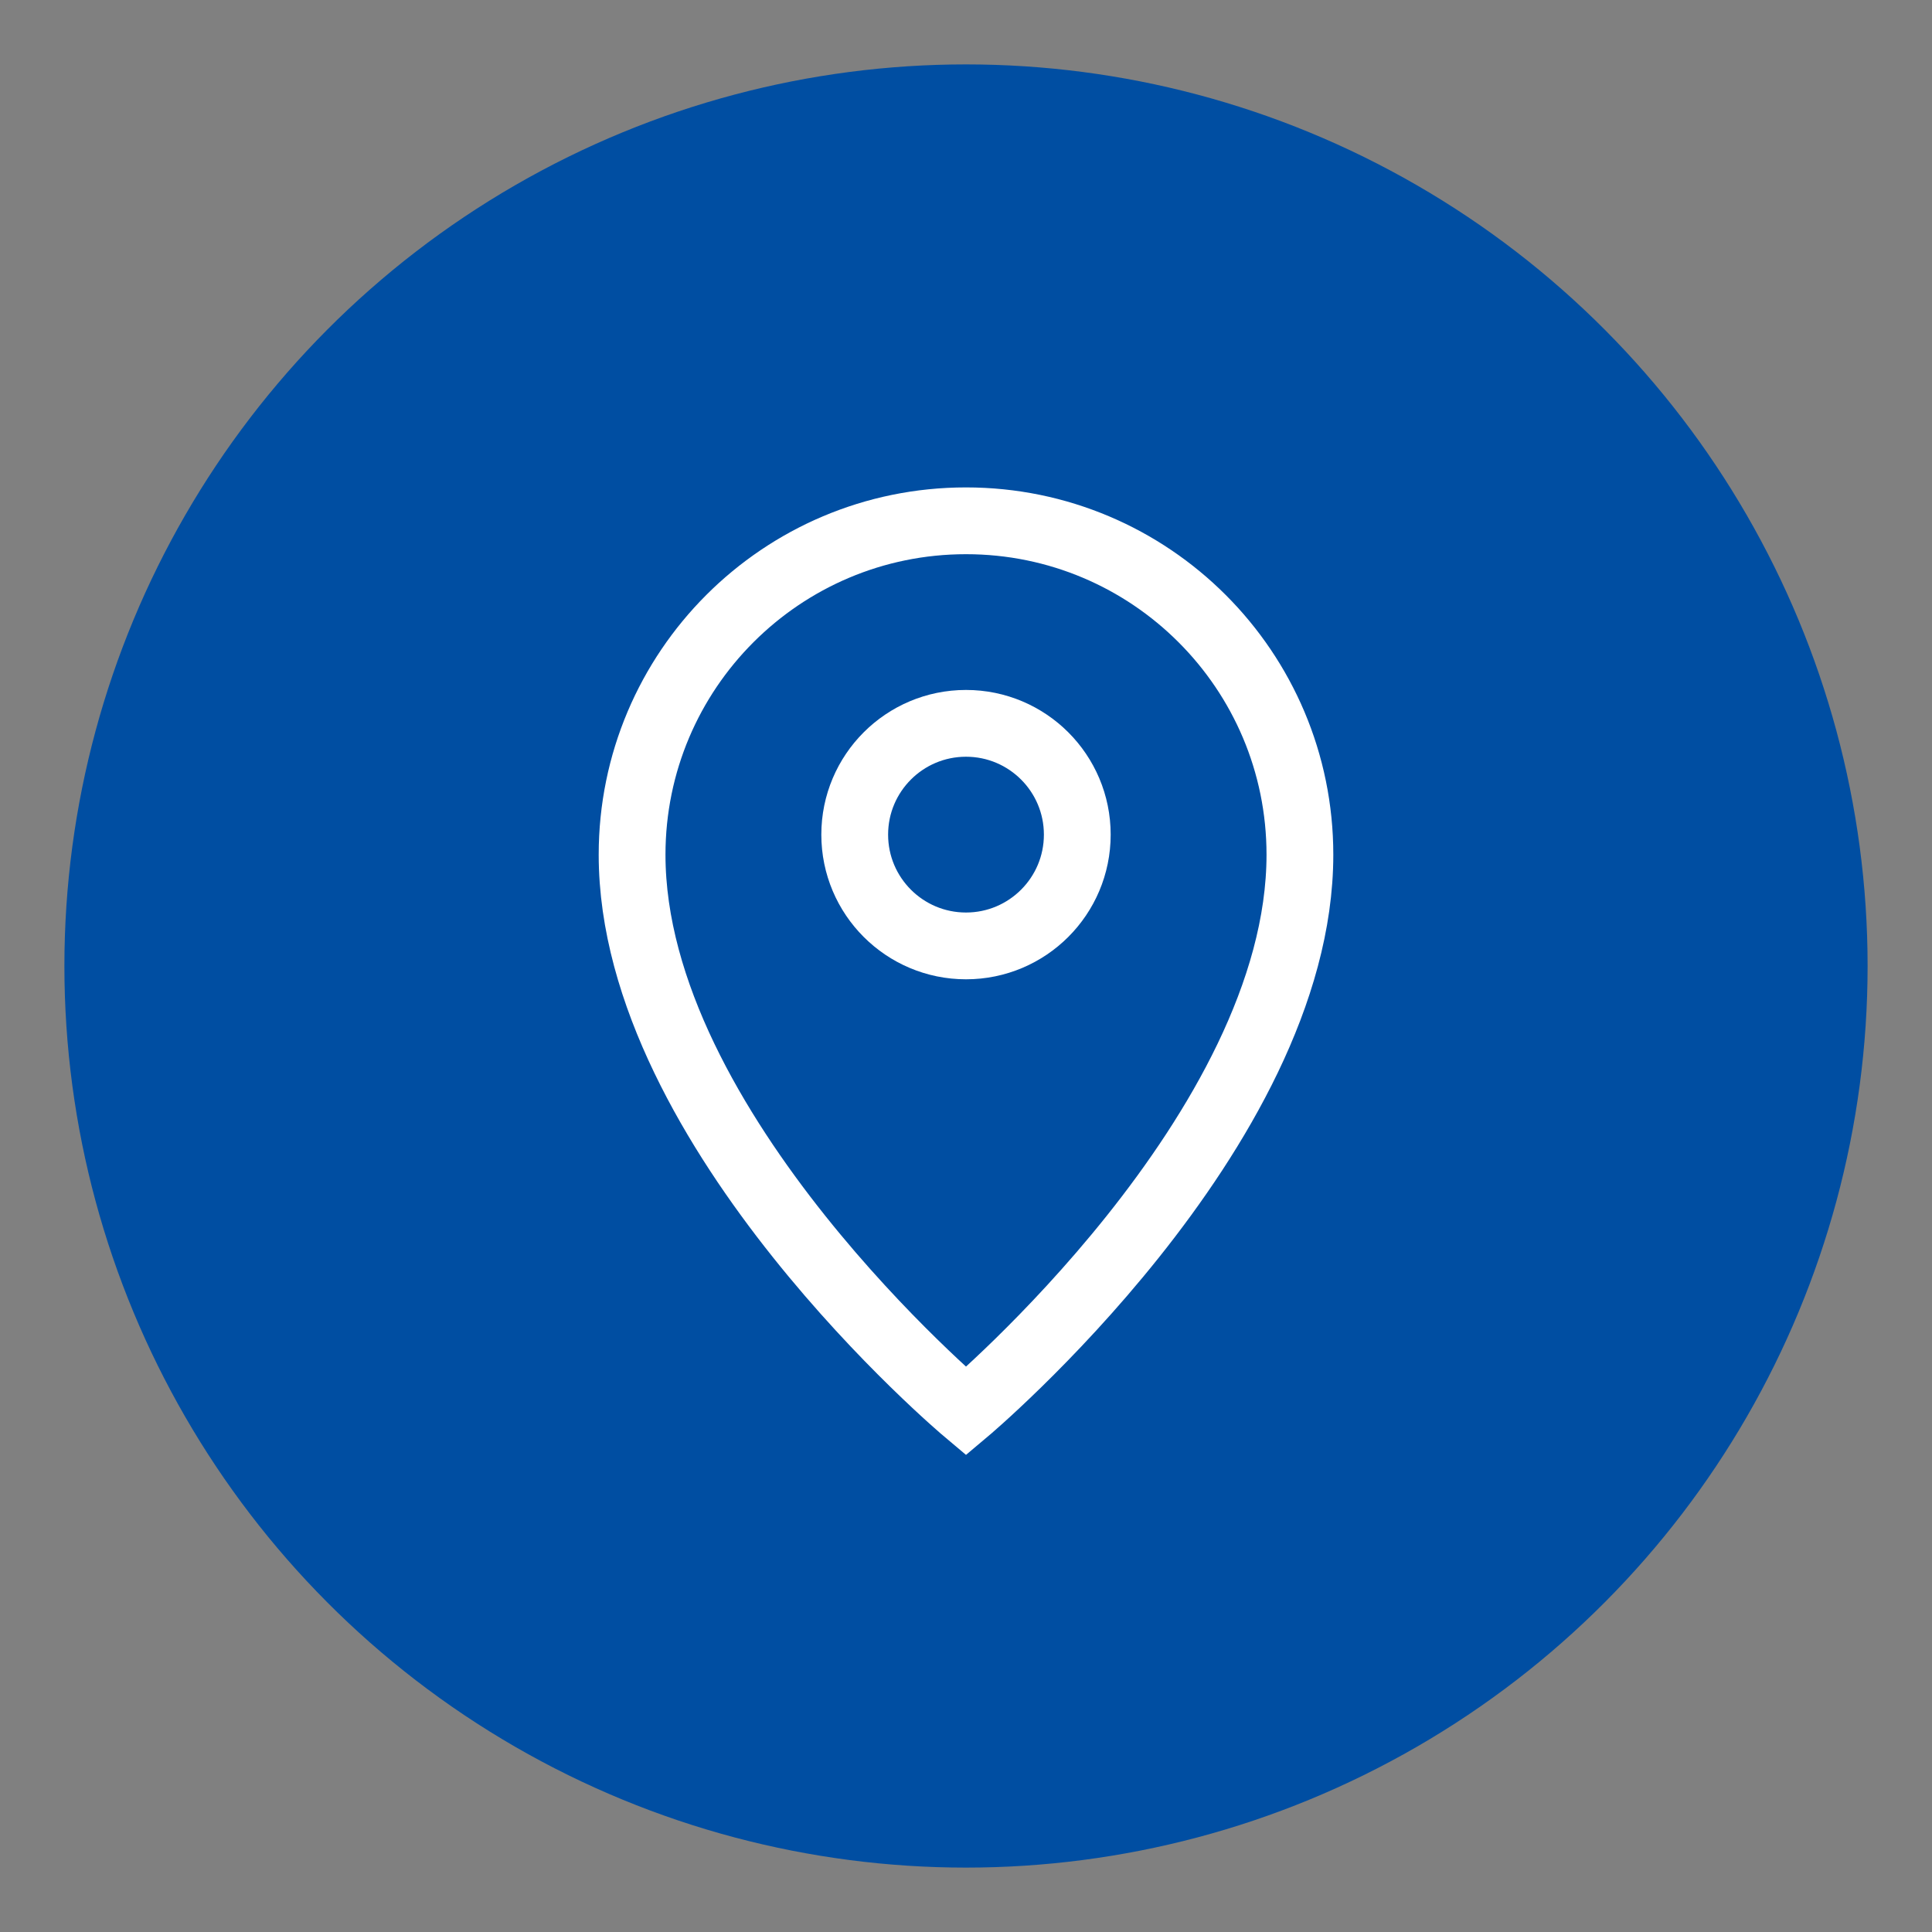
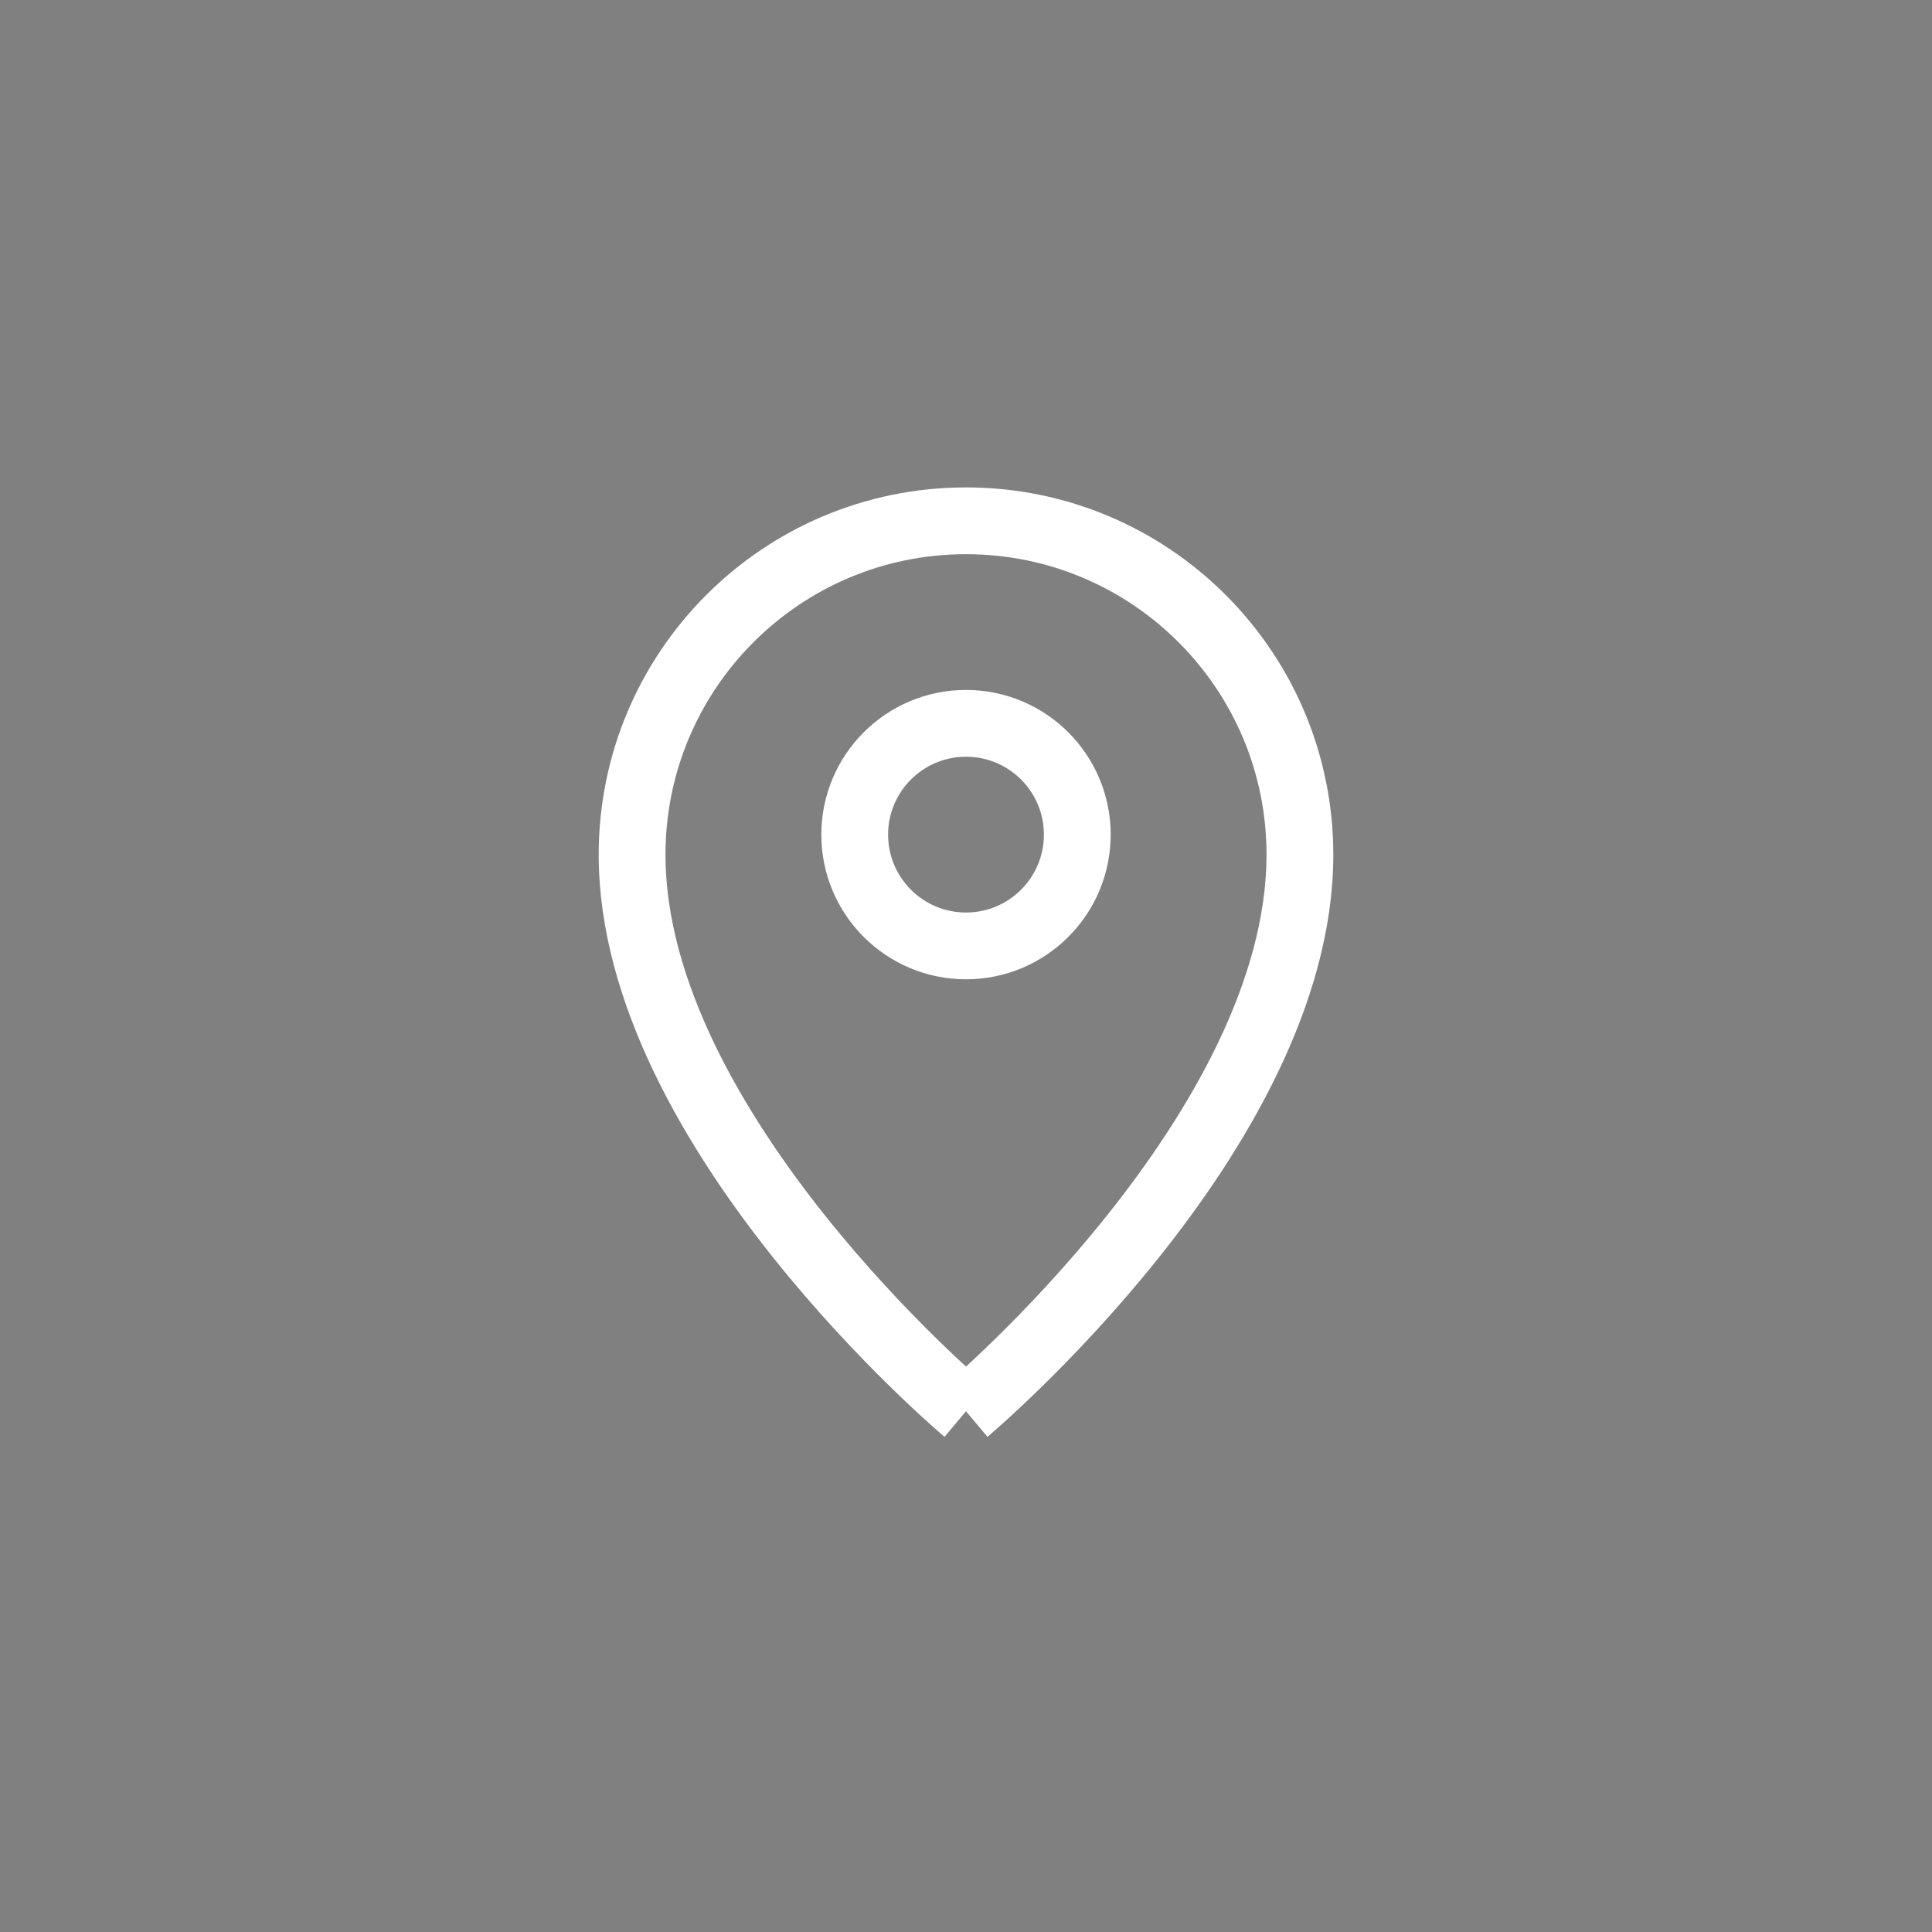
<svg xmlns="http://www.w3.org/2000/svg" version="1.1" id="レイヤー_1" x="0px" y="0px" width="30px" height="30px" viewBox="0 0 30 30" style="enable-background:new 0 0 30 30;" xml:space="preserve">
  <rect x="0" y="0" width="30" height="30" fill="#808080" stroke="none" />
  <style type="text/css">
	.st0{fill:#004EA2;}
	.st1{fill:none;stroke:#FFFFFF;stroke-width:1.037;stroke-miterlimit:10;}
</style>
  <g>
-     <circle class="st0" cx="15" cy="15" r="14" />
    <g>
-       <path class="st1" d="M15,21.914c0,0,5.185-4.357,5.185-8.642c0-2.864-2.321-5.185-5.185-5.185s-5.185,2.321-5.185,5.185    C9.815,17.557,15,21.914,15,21.914z" />
+       <path class="st1" d="M15,21.914c0,0,5.185-4.357,5.185-8.642c0-2.864-2.321-5.185-5.185-5.185s-5.185,2.321-5.185,5.185    C9.815,17.557,15,21.914,15,21.914" />
      <circle class="st1" cx="15" cy="12.96" r="1.728" />
    </g>
  </g>
</svg>